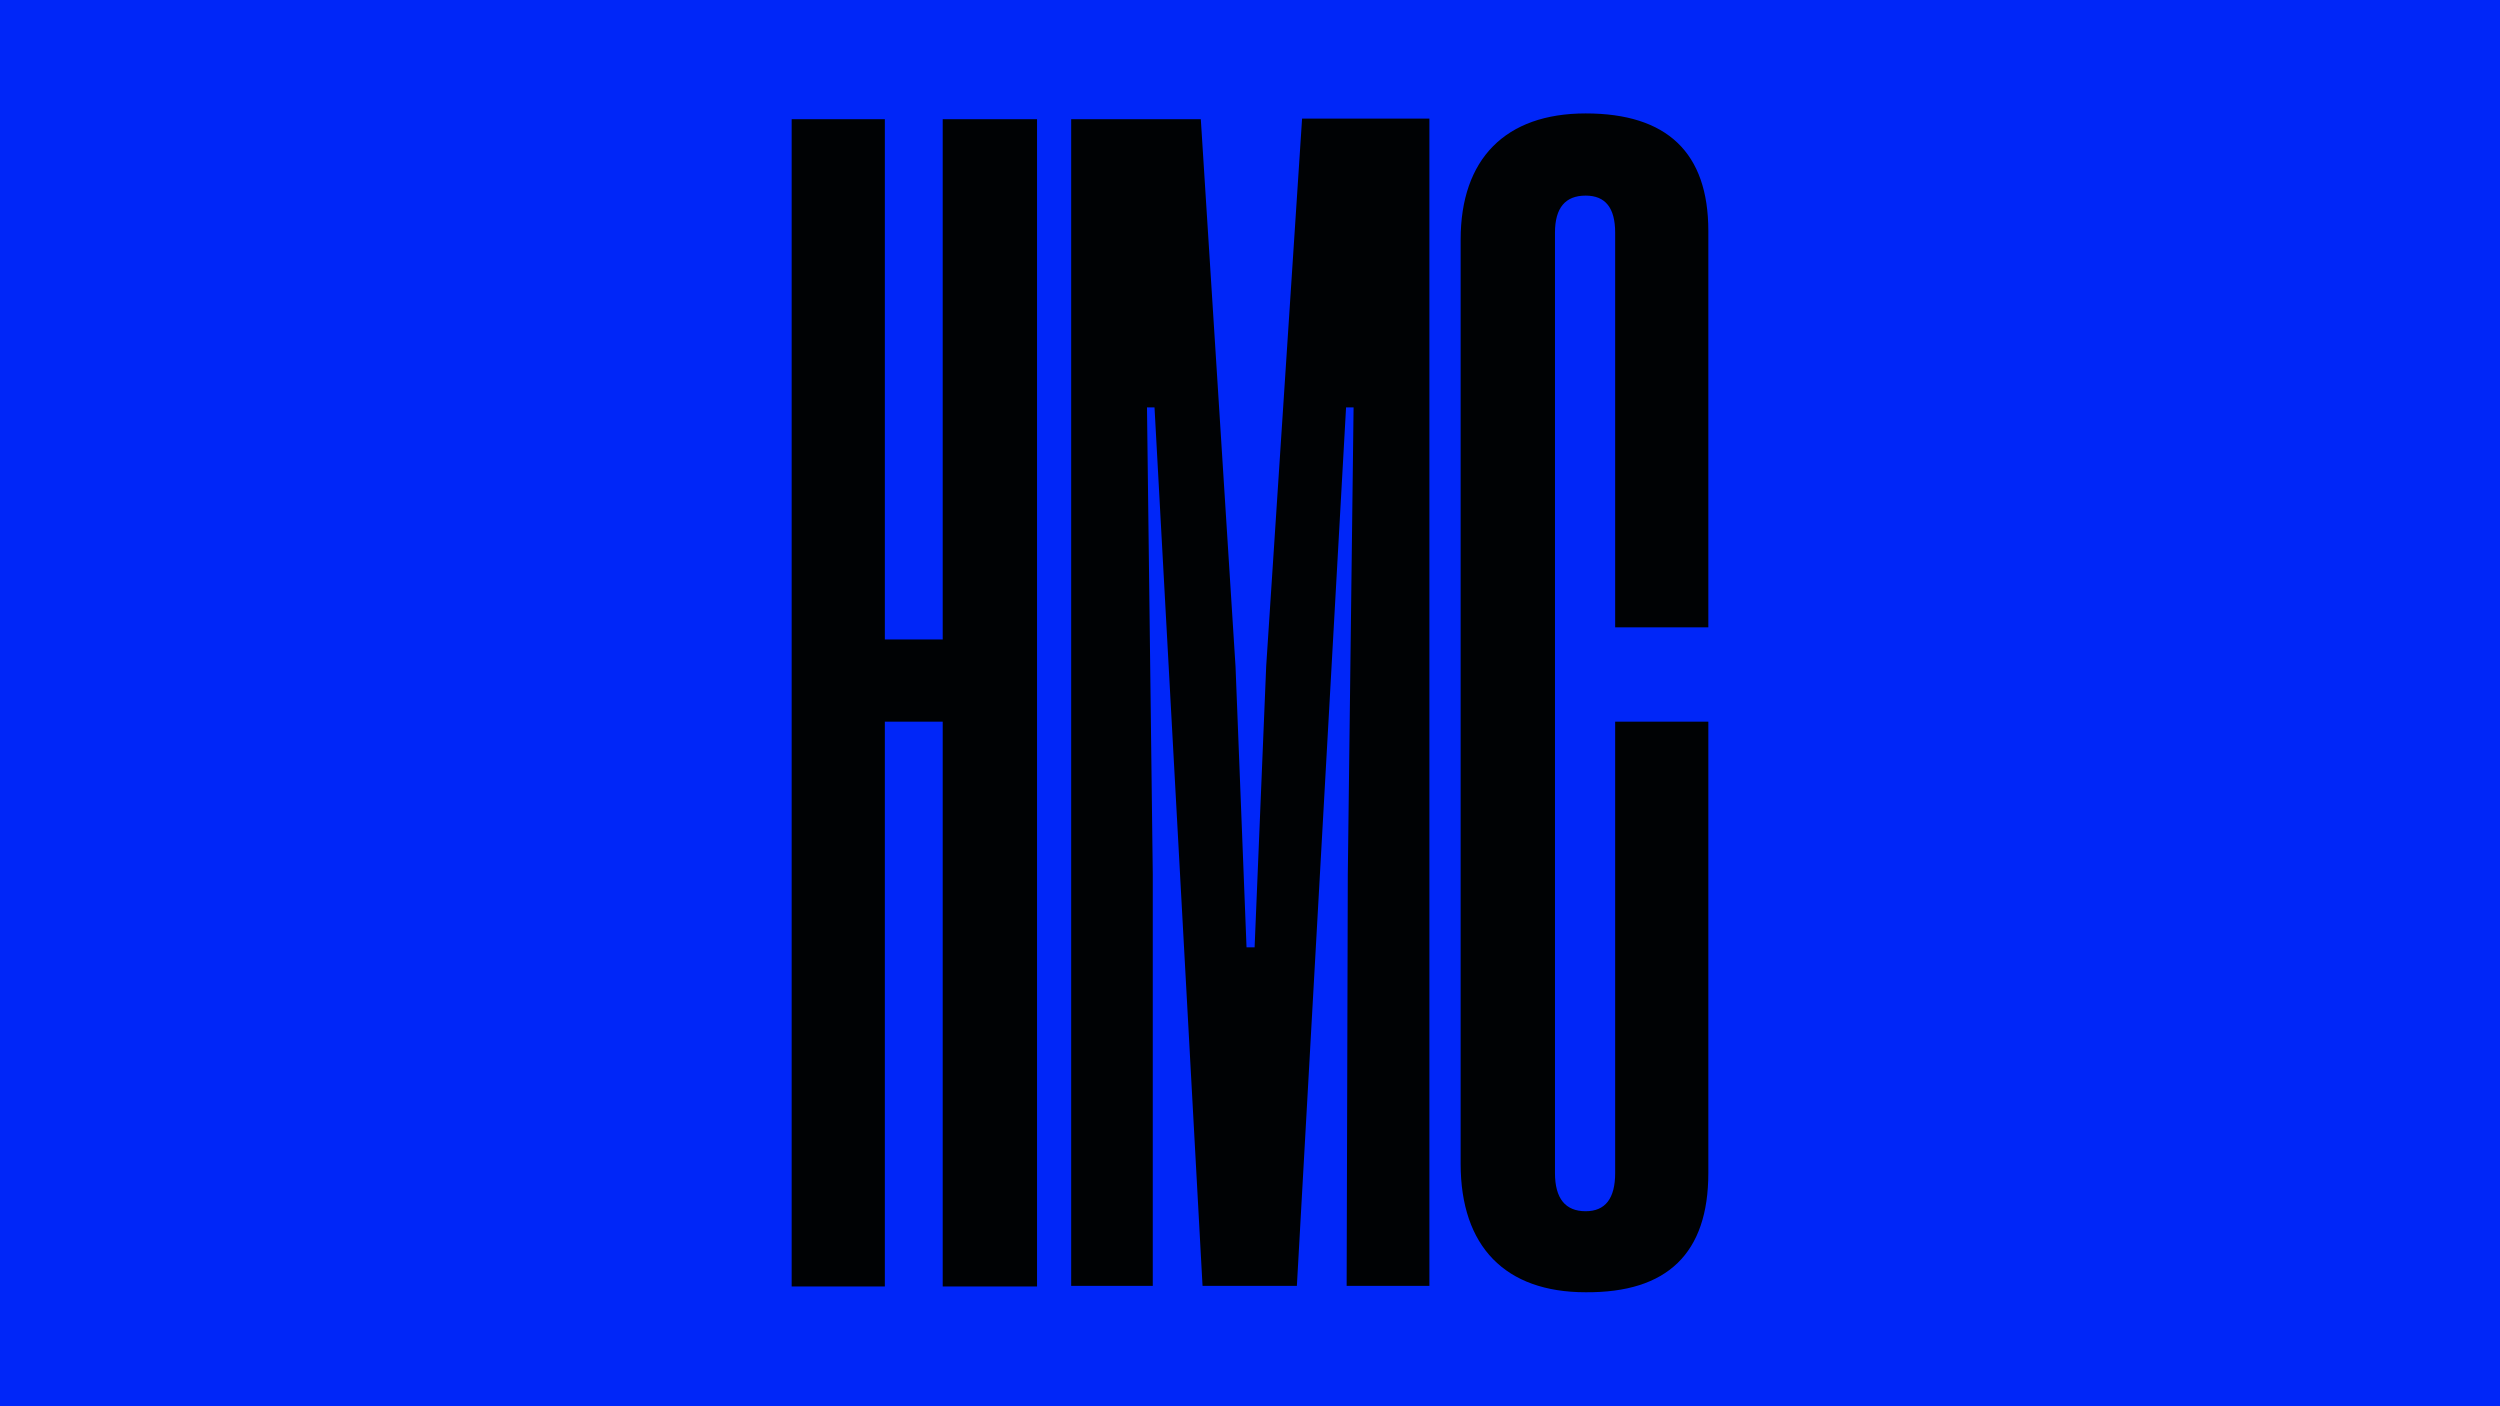
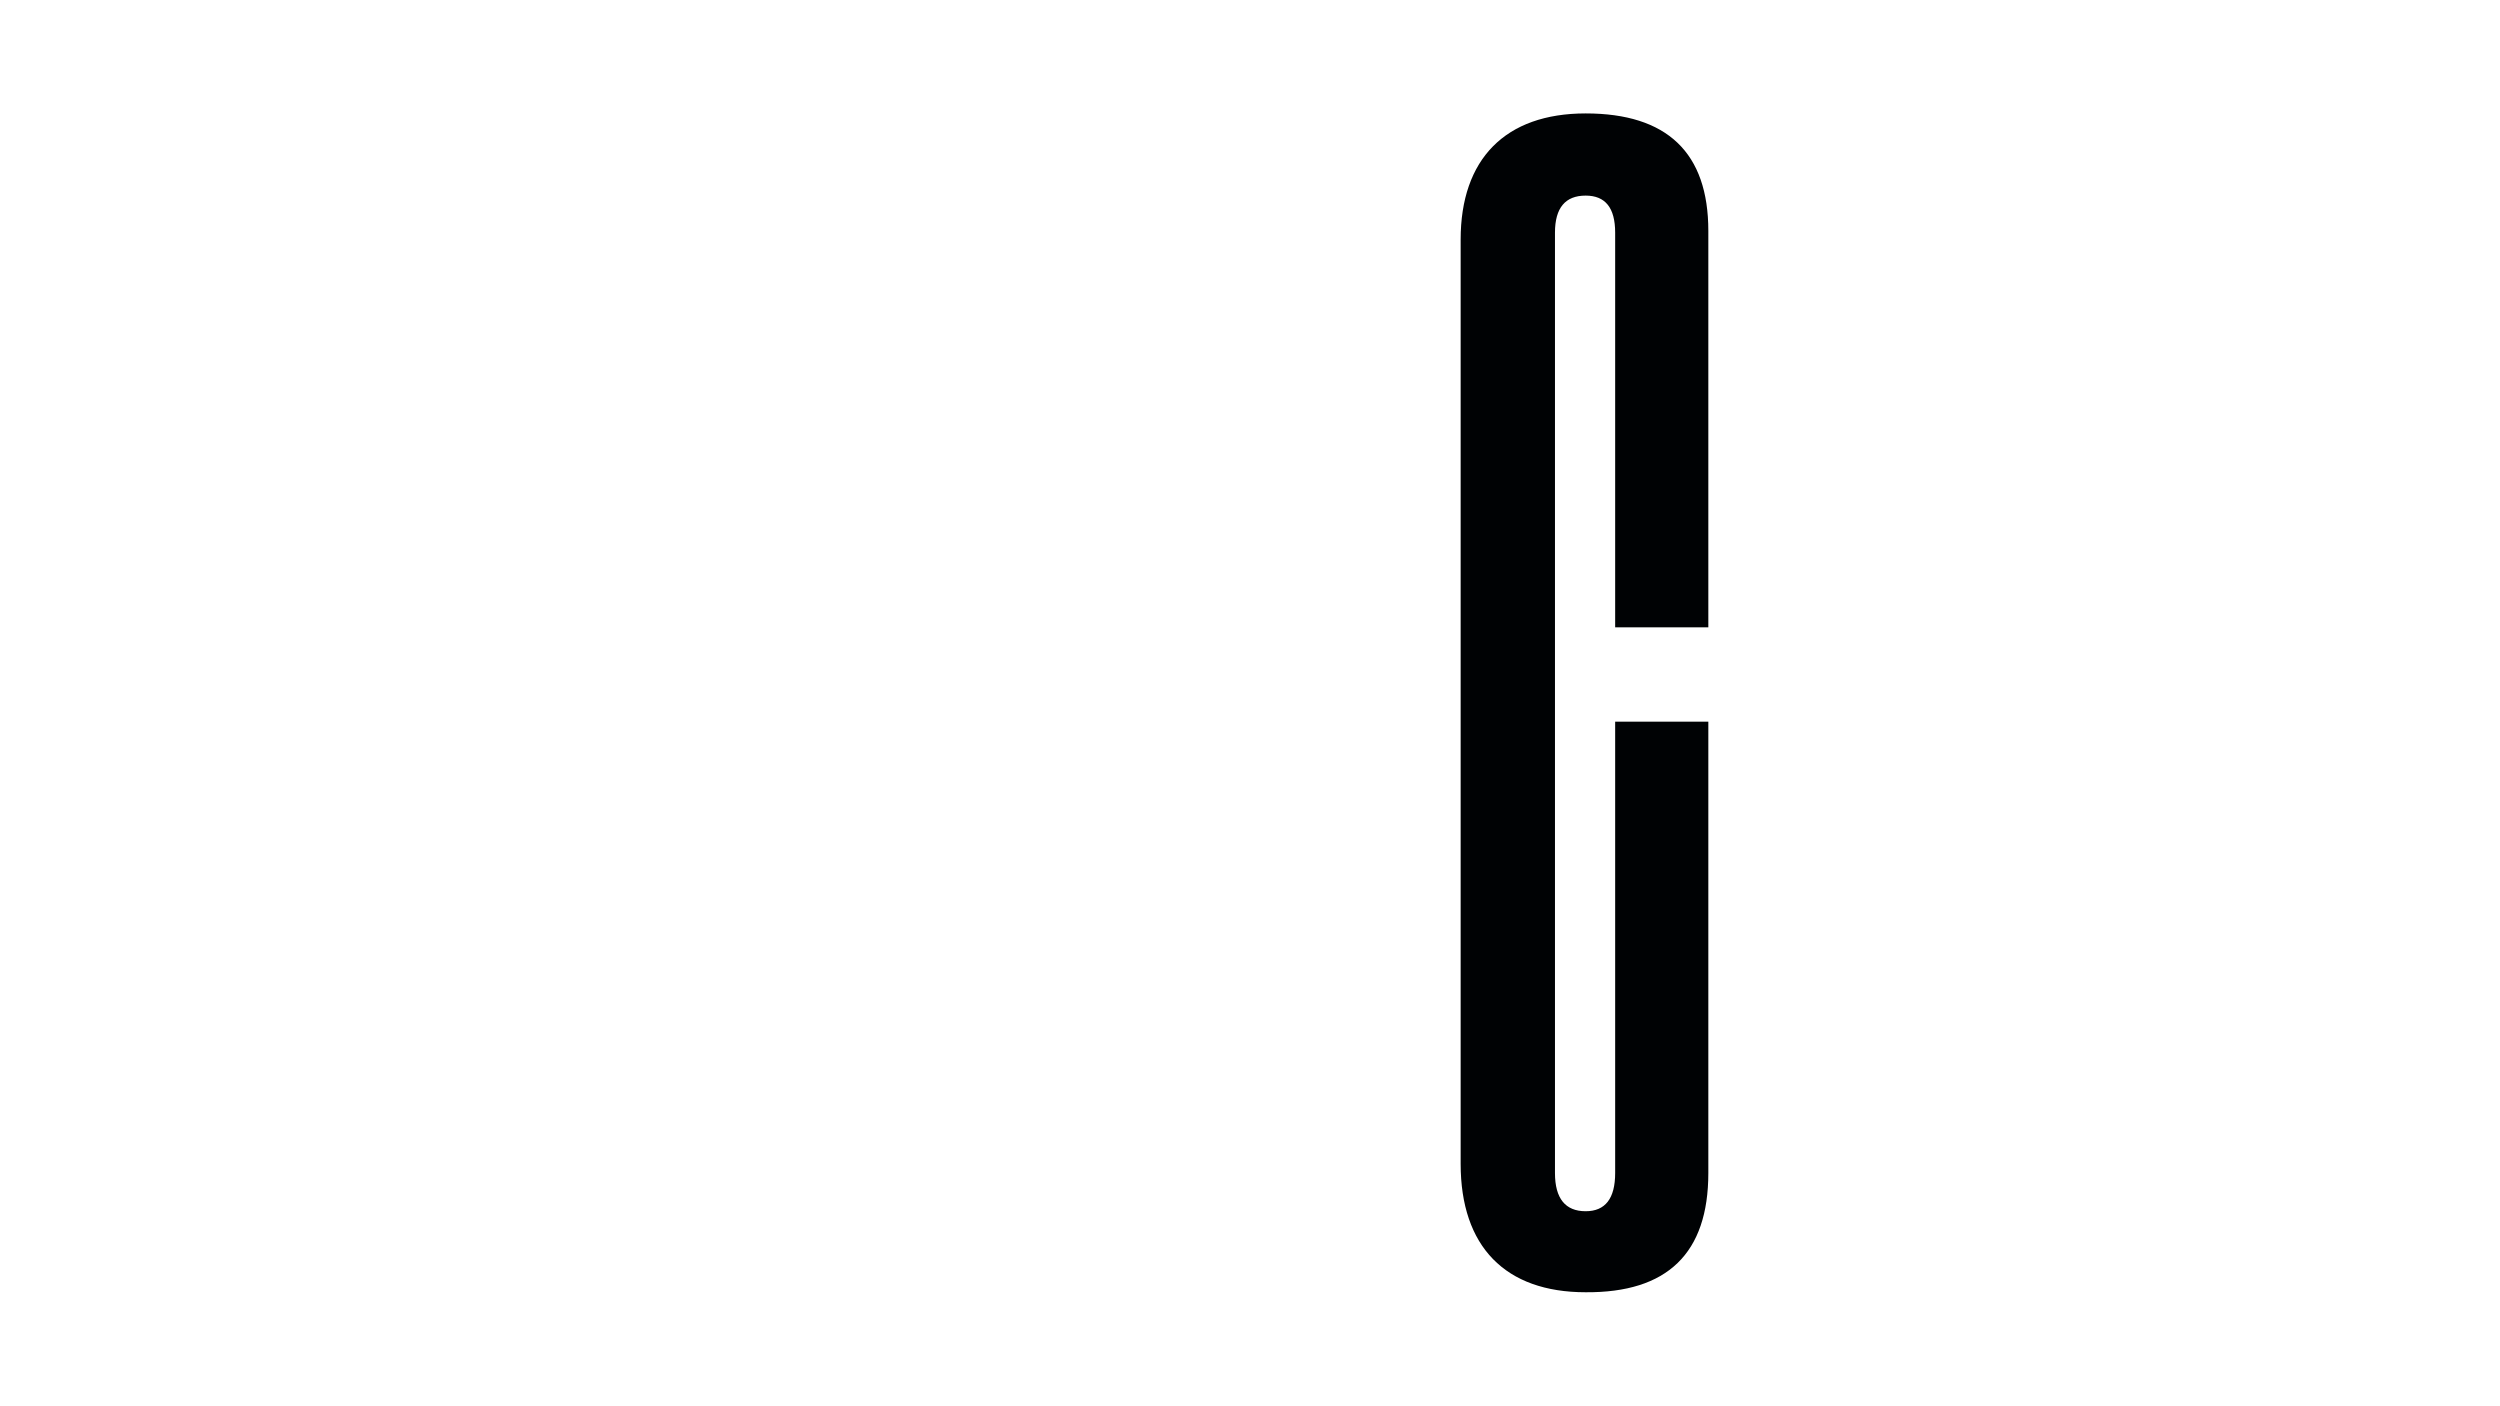
<svg xmlns="http://www.w3.org/2000/svg" version="1.1" id="Layer_1" x="0px" y="0px" viewBox="0 0 432 243" style="enable-background:new 0 0 432 243;" xml:space="preserve">
  <style type="text/css">
	.st0{fill:#0026F8;}
	.st1{fill:#000204;}
</style>
-   <rect class="st0" width="432" height="243" />
  <g>
-     <path class="st1" d="M162.9,20.6h16.3v201.7h-16.3v-97.6h-10v97.6h-16.1V20.6h16.1v89.9h10V20.6z" />
-     <path class="st1" d="M216.8,163.6l2-48.5l6.2-94.6h22v201.7h-14.3l0.2-71.1l1-80.7h-1.3l-8.5,151.8h-16.3l-8.3-151.8h-1.3l1,80.7   v71.1h-14.1V20.6h22.4l6,94.6l1.9,48.5H216.8z" />
    <path class="st1" d="M295.2,124.7v78c0,13.9-7.1,20.7-21.2,20.6c-13.9,0-21.6-7.9-21.6-22.2V41.4c0-13.9,7.7-21.8,21.6-21.8   c14.1,0,21.2,6.8,21.2,20.3v68.5h-16.1V40.2c0-4.3-1.7-6.4-5.1-6.4c-3.5,0-5.3,2.1-5.3,6.4v162.5c0,4.4,1.8,6.6,5.3,6.6   c3.4,0,5.1-2.2,5.1-6.6v-78H295.2z" />
  </g>
</svg>